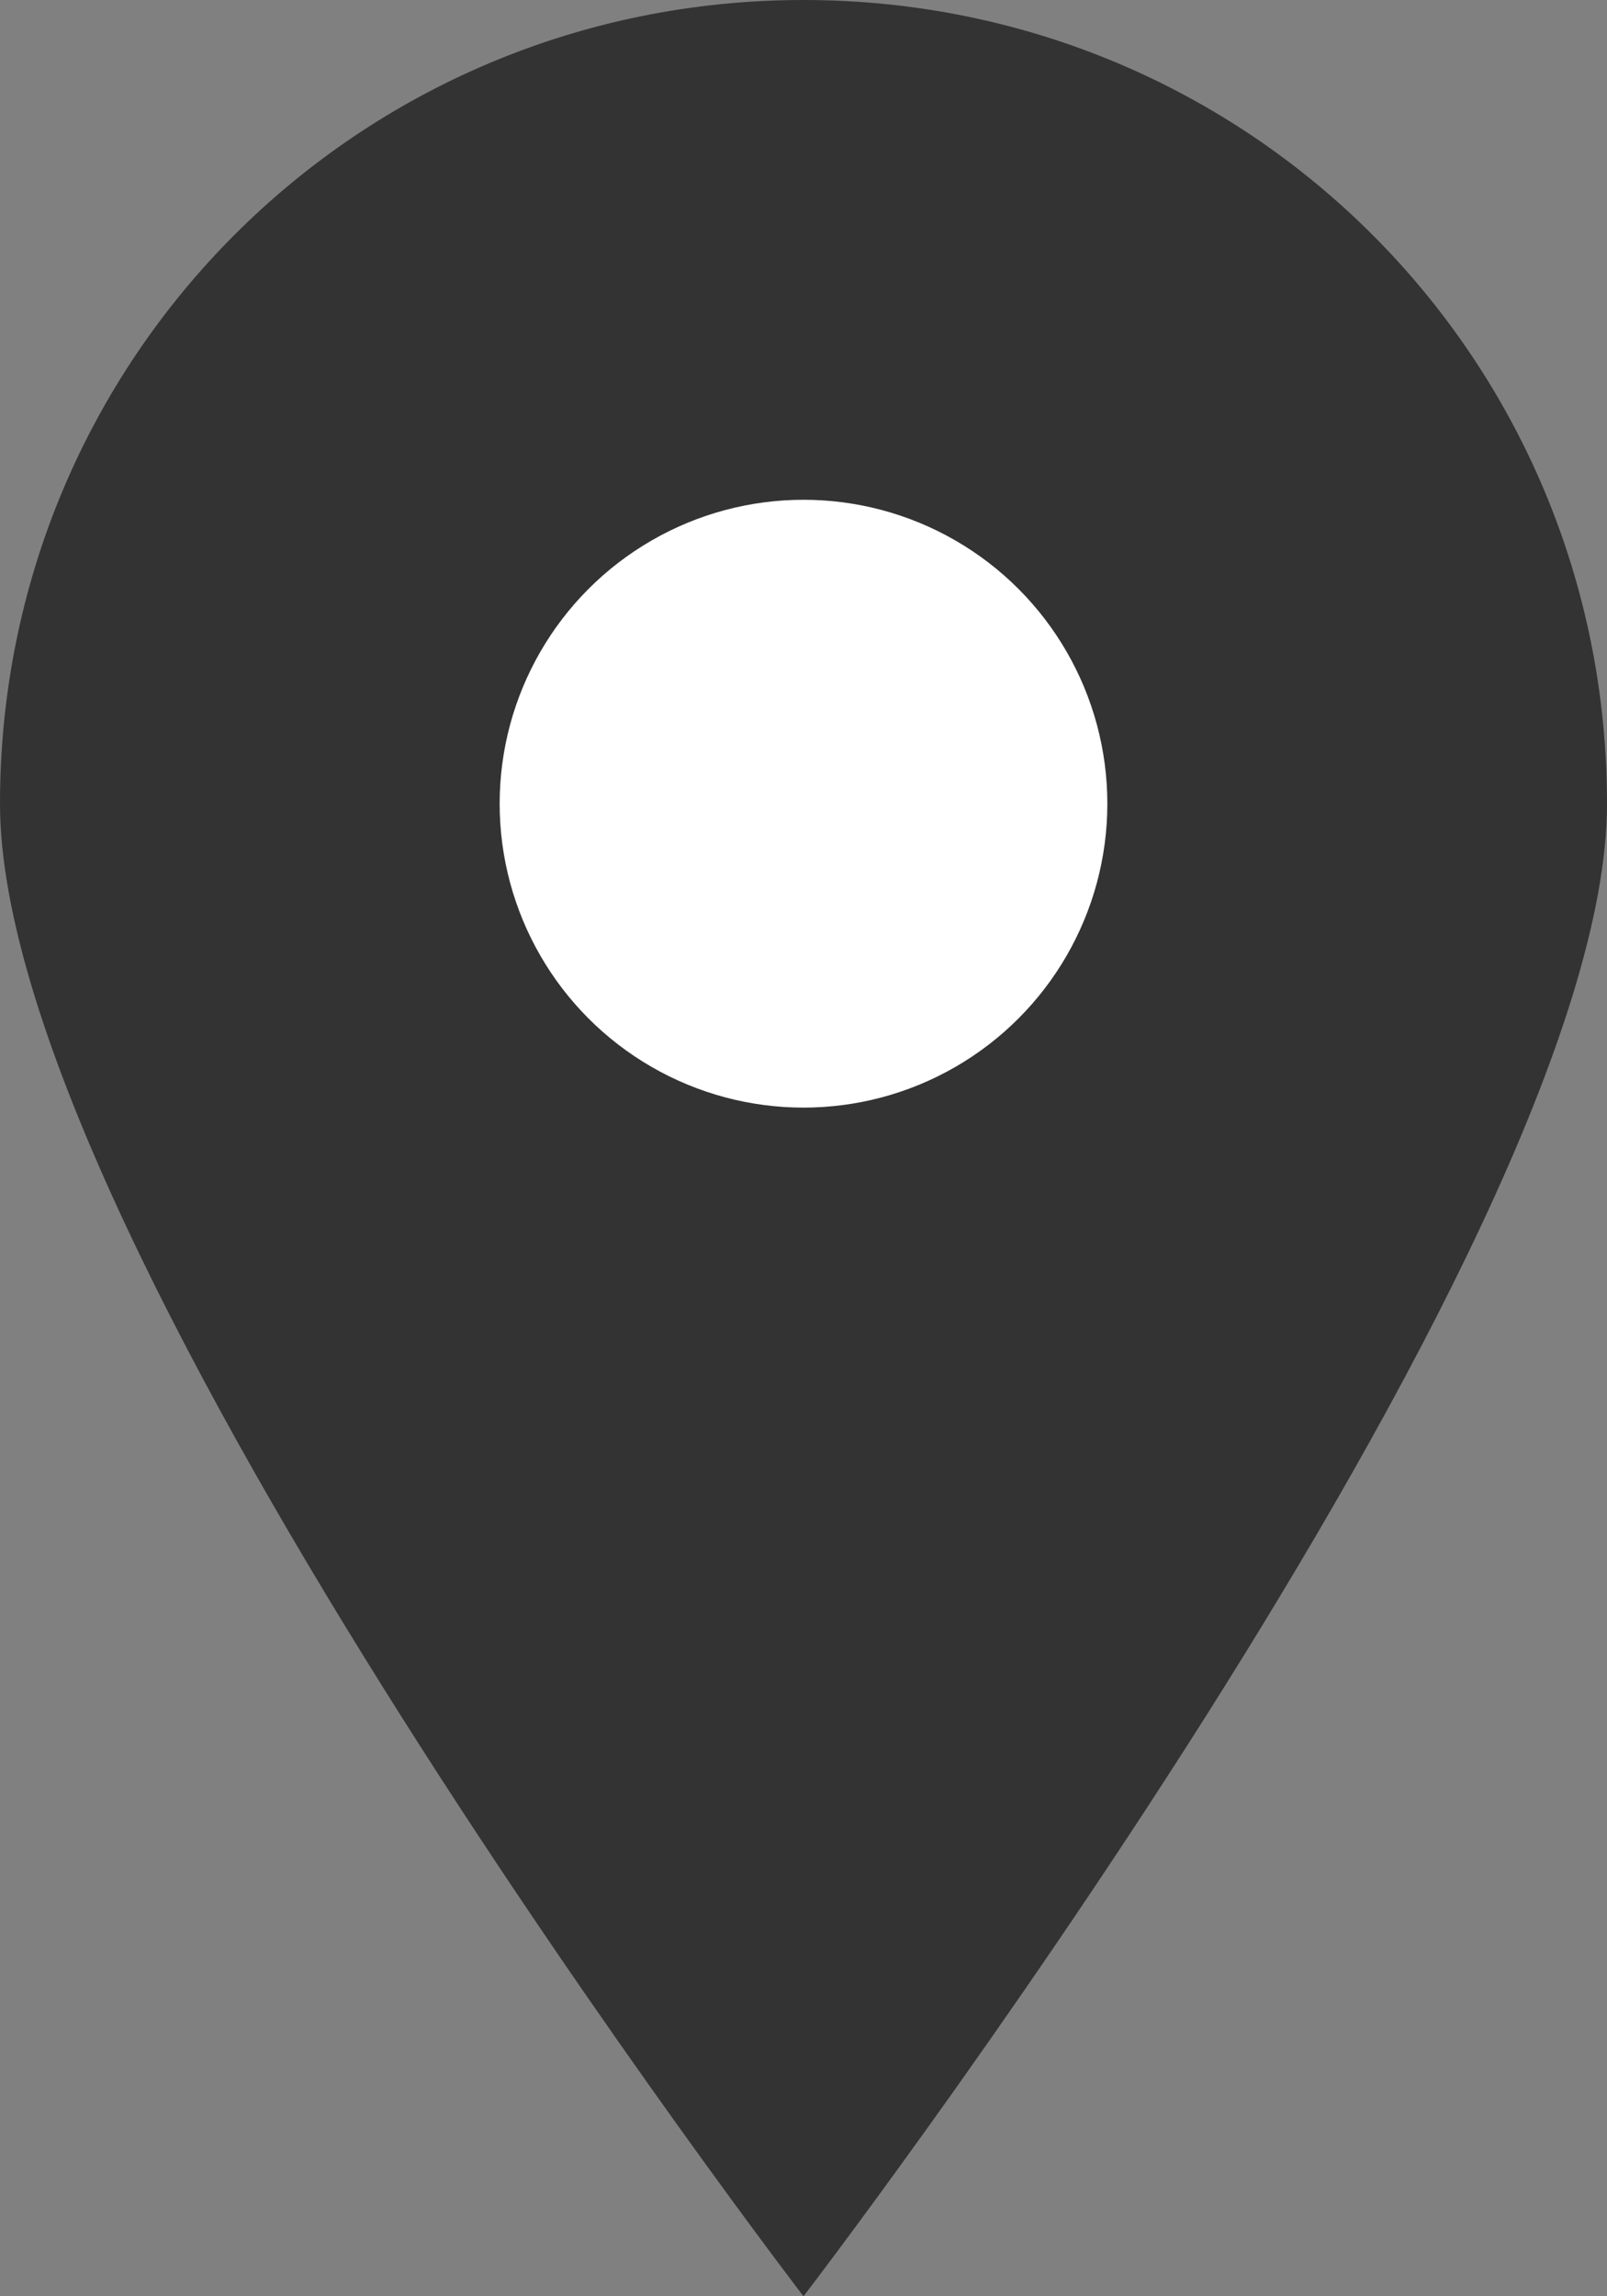
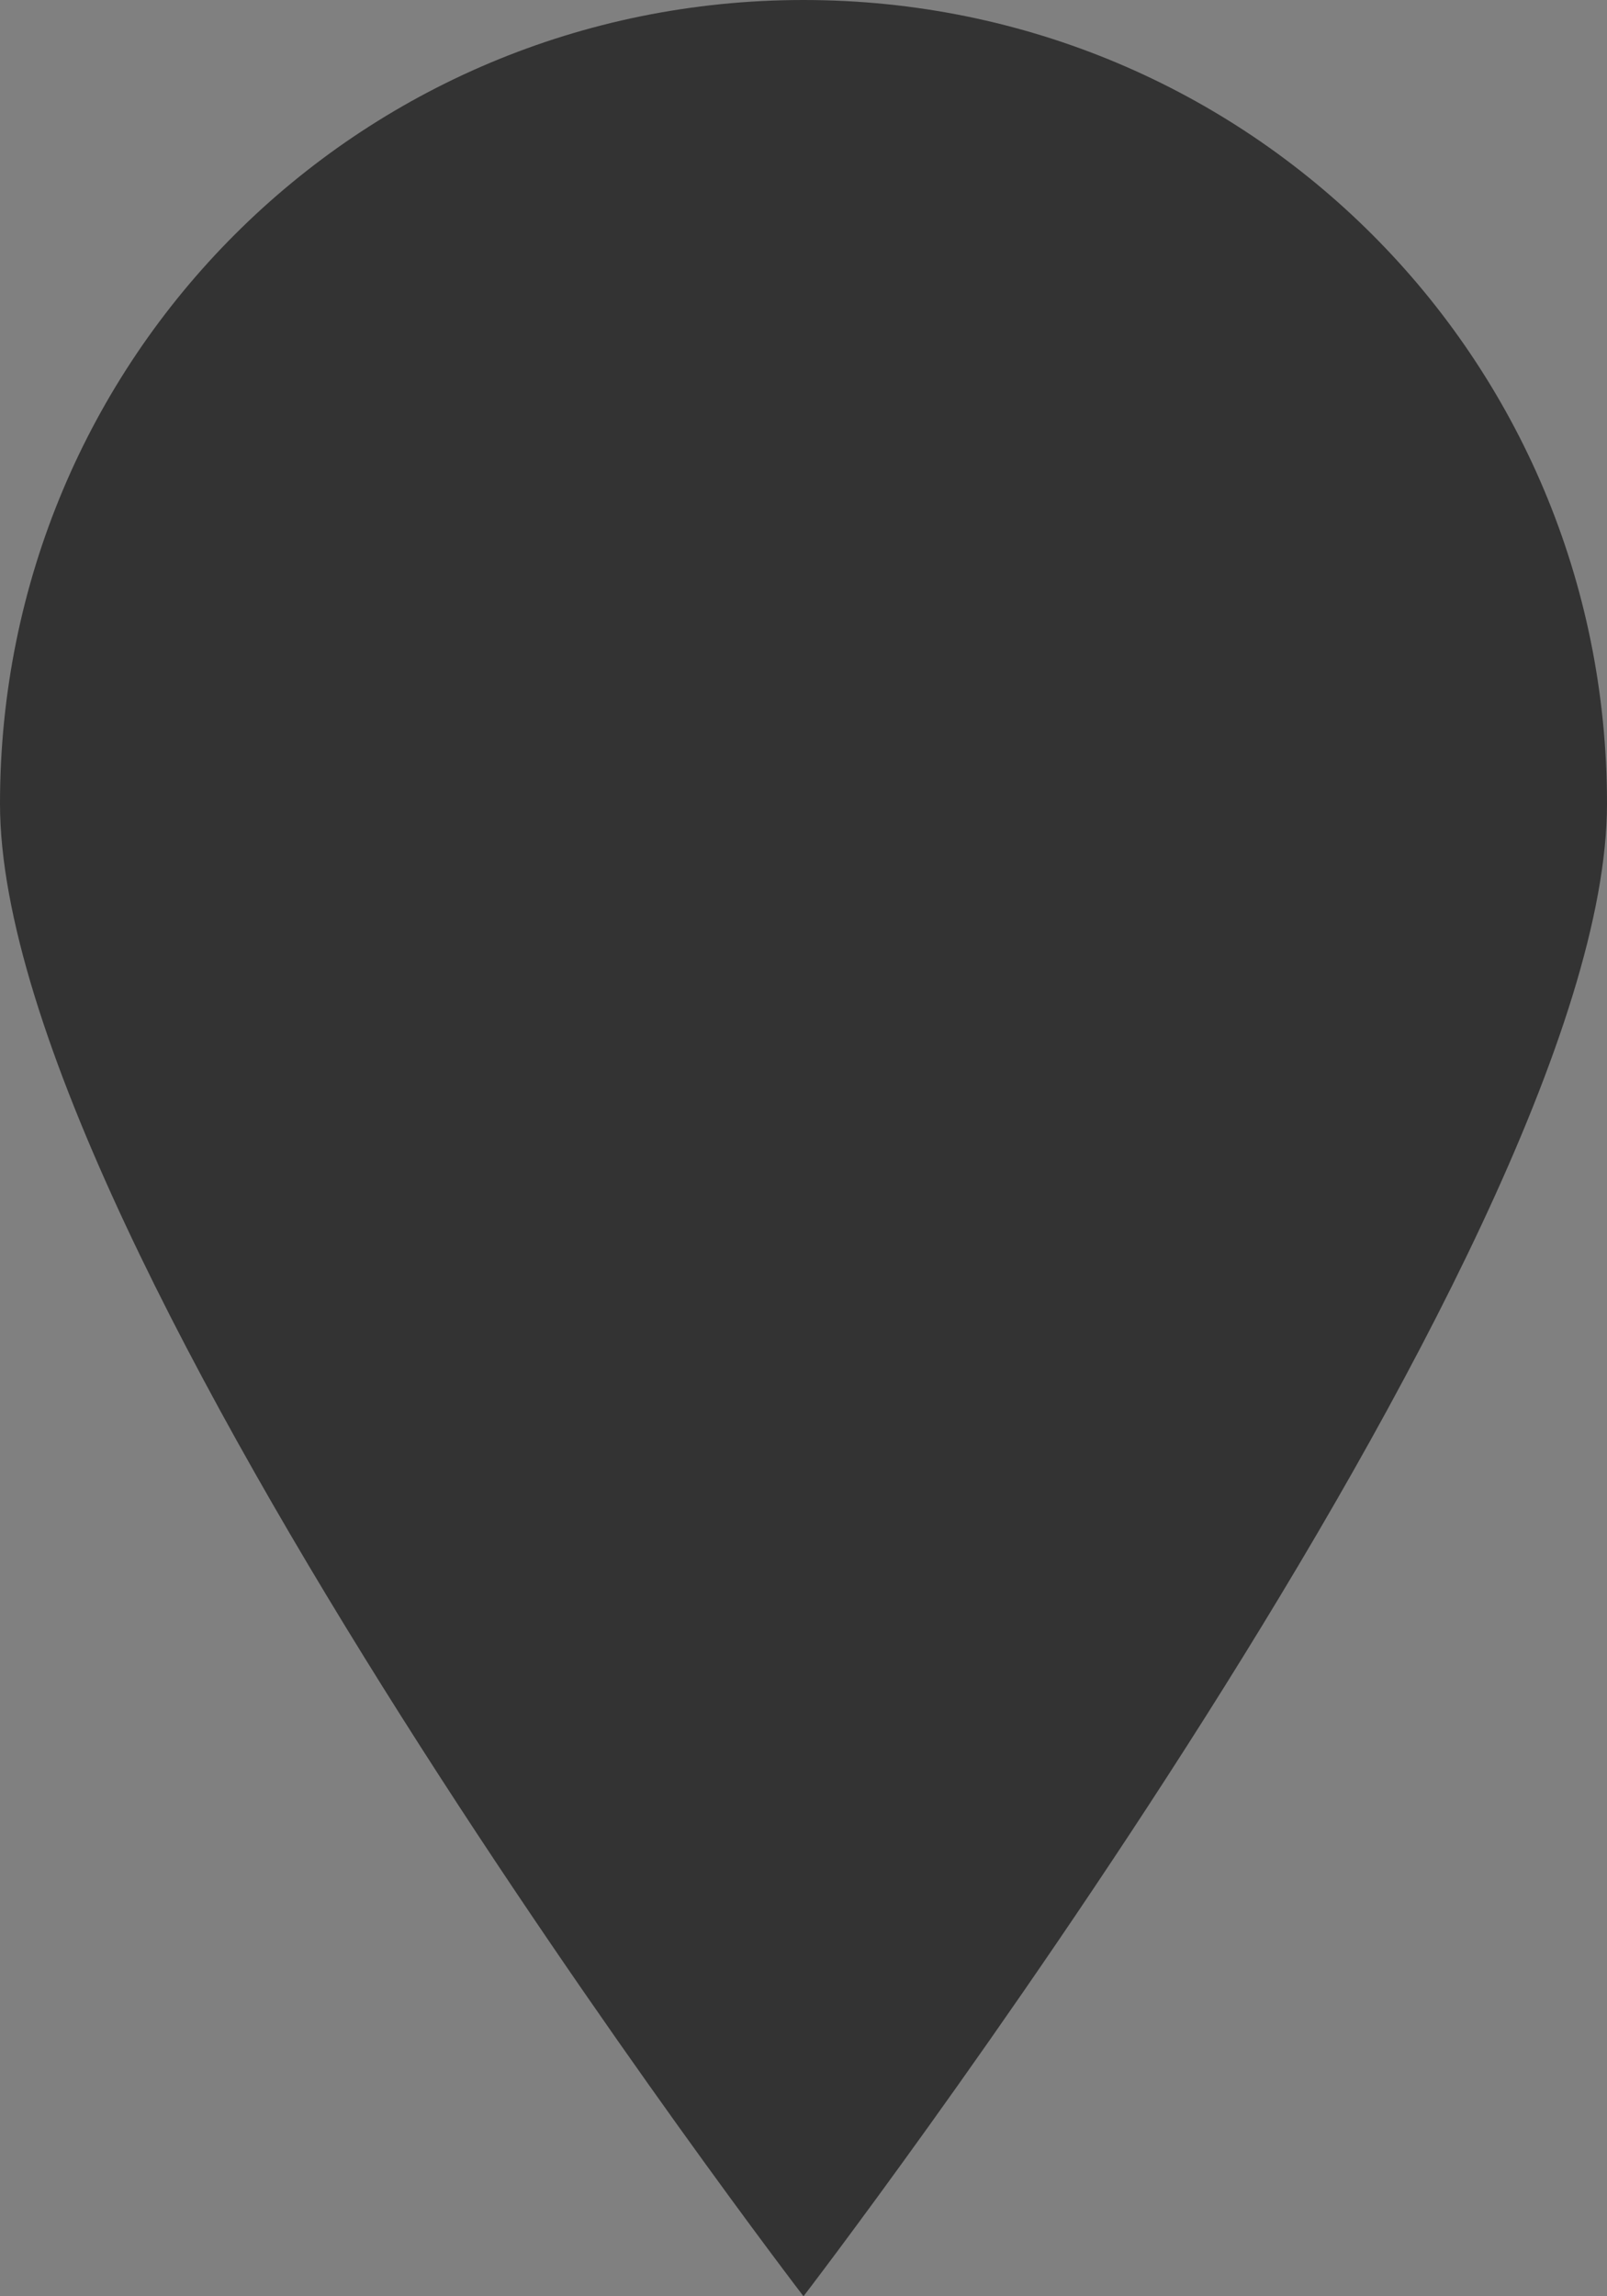
<svg xmlns="http://www.w3.org/2000/svg" version="1.1" id="레이어_1" x="0px" y="0px" width="23.8px" height="34px" viewBox="0 0 23.8 34" style="enable-background:new 0 0 23.8 34;" xml:space="preserve">
  <rect x="0" y="0" width="23.8" height="34" fill="#808080" stroke="none" />
  <style type="text/css">
	.st0{fill:#333333;}
	.st1{fill:#FFFFFF;}
</style>
  <path class="st0" d="M23.8,11.9c0,6.6-11.9,22.1-11.9,22.1S0,18.5,0,11.9S5.3,0,11.9,0S23.8,5.3,23.8,11.9z" />
-   <circle class="st1" cx="11.9" cy="11.9" r="4.5" />
</svg>